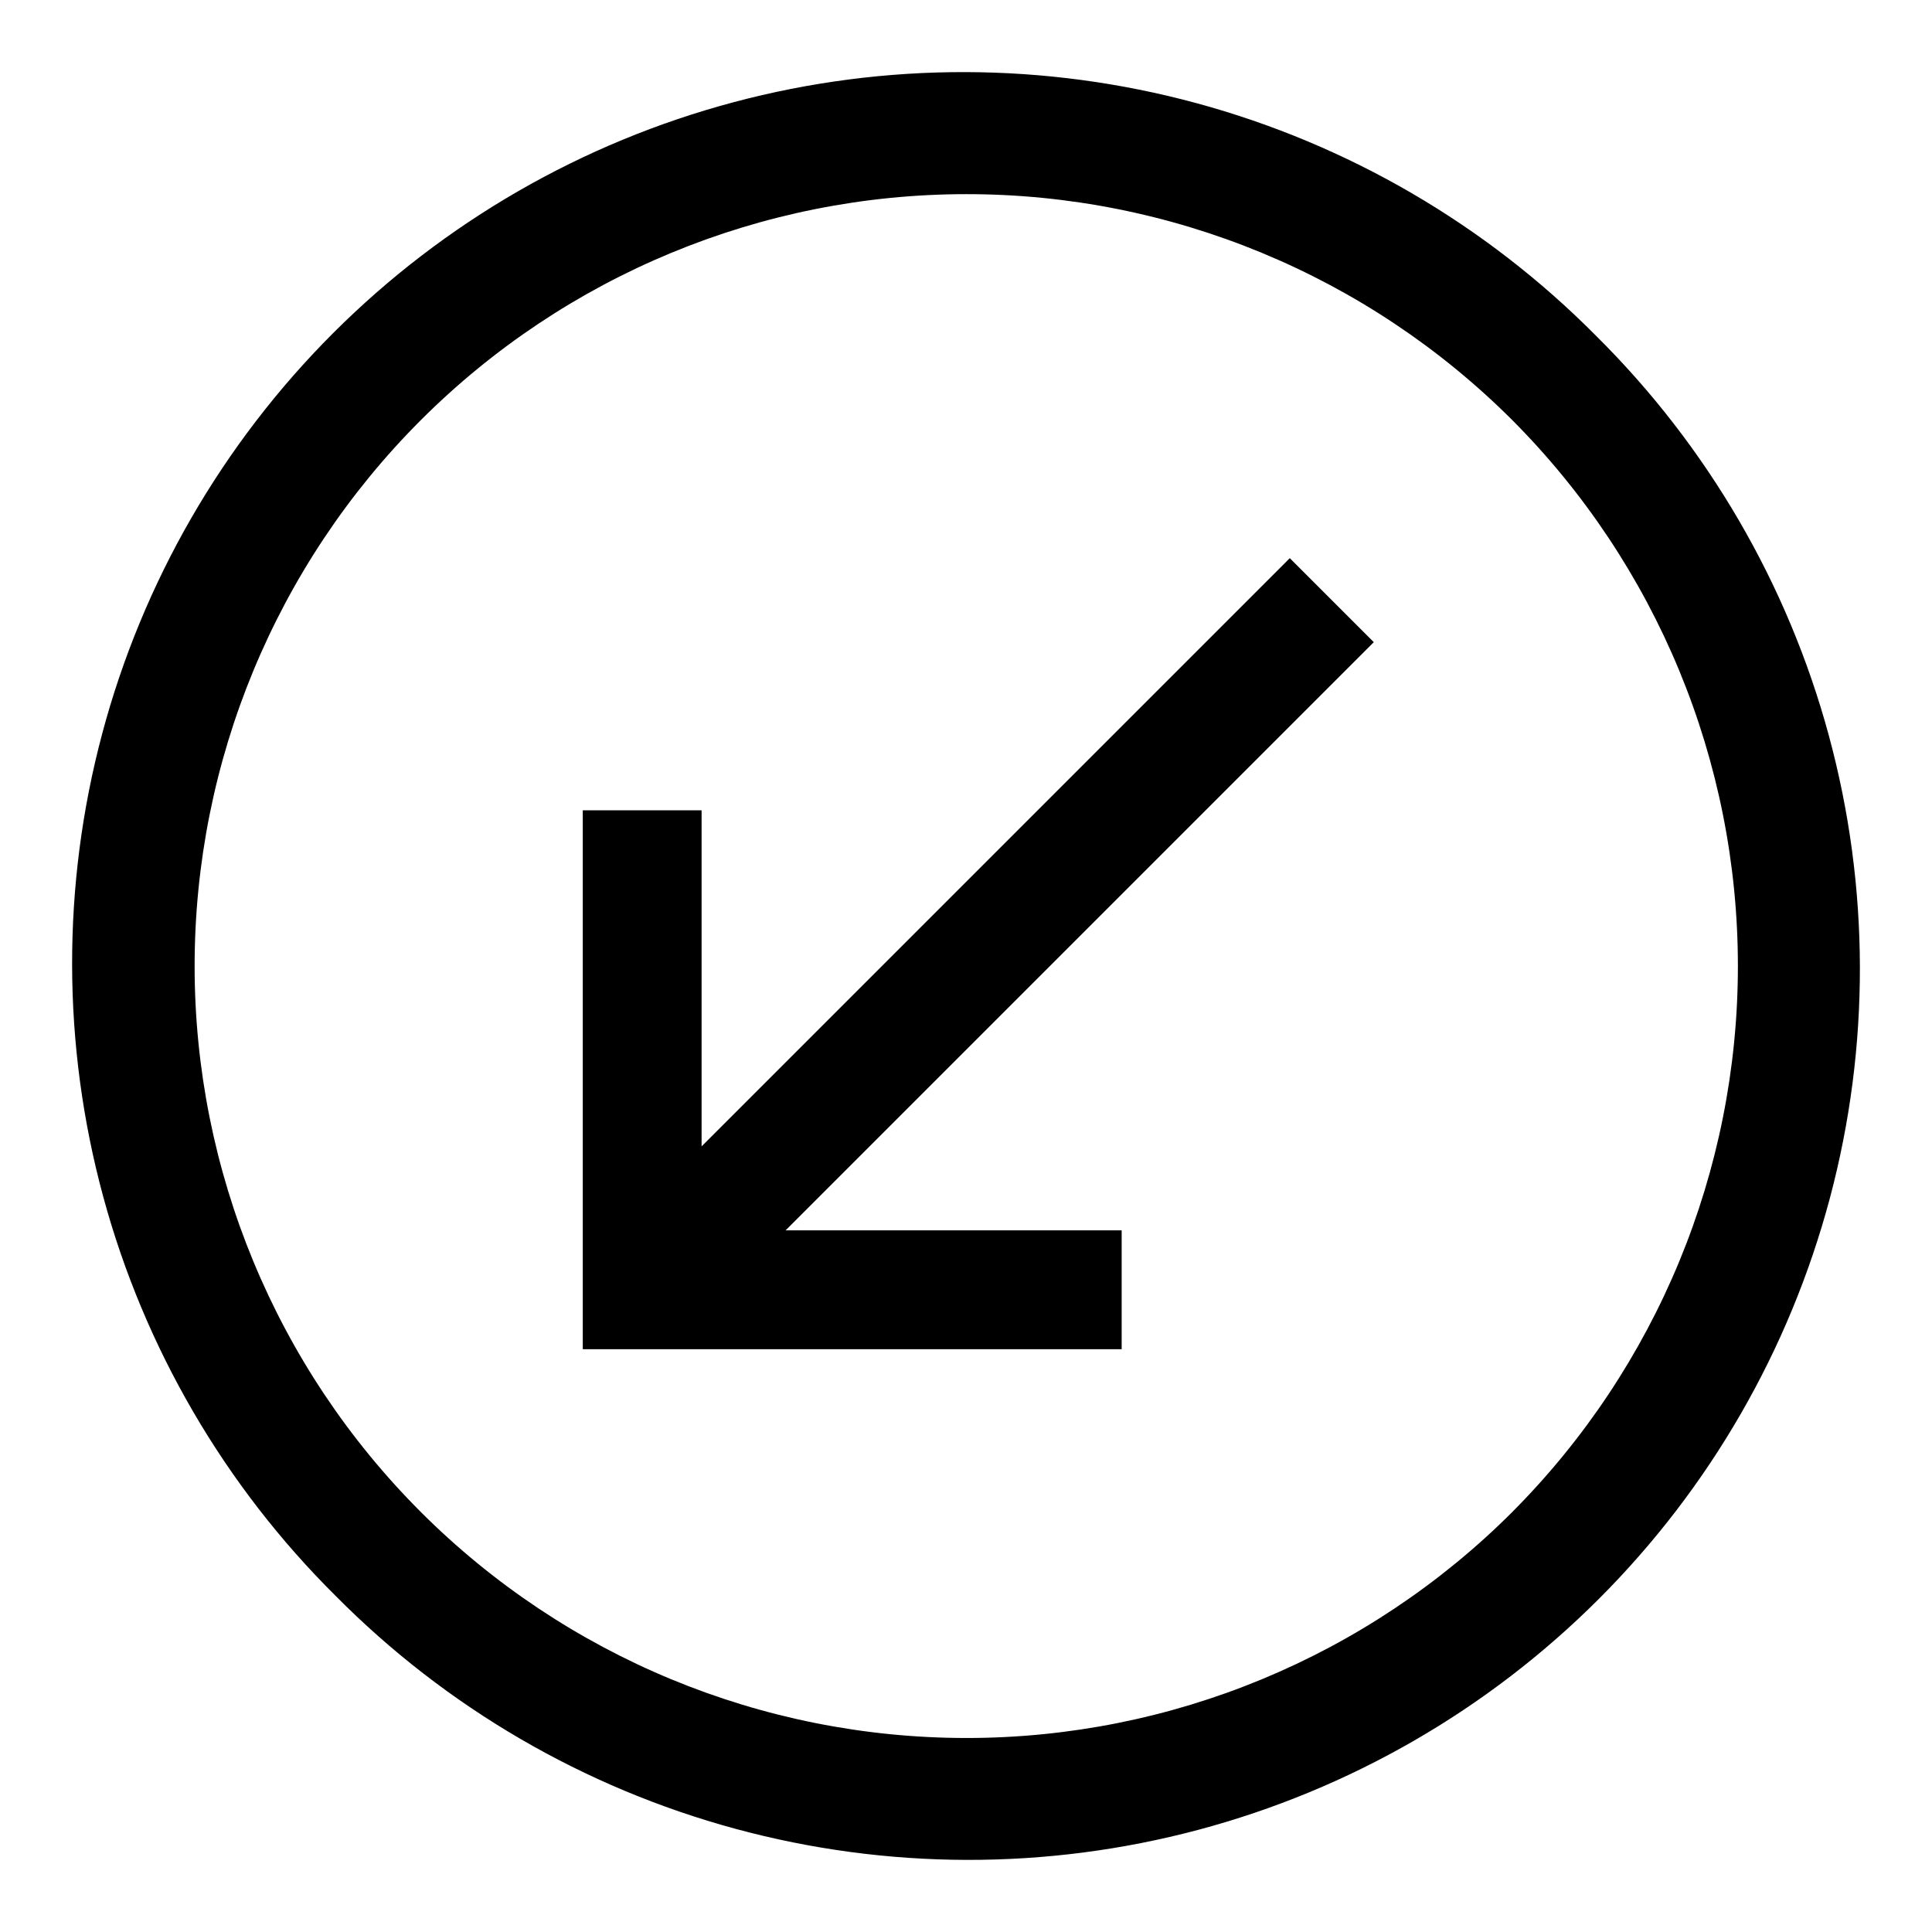
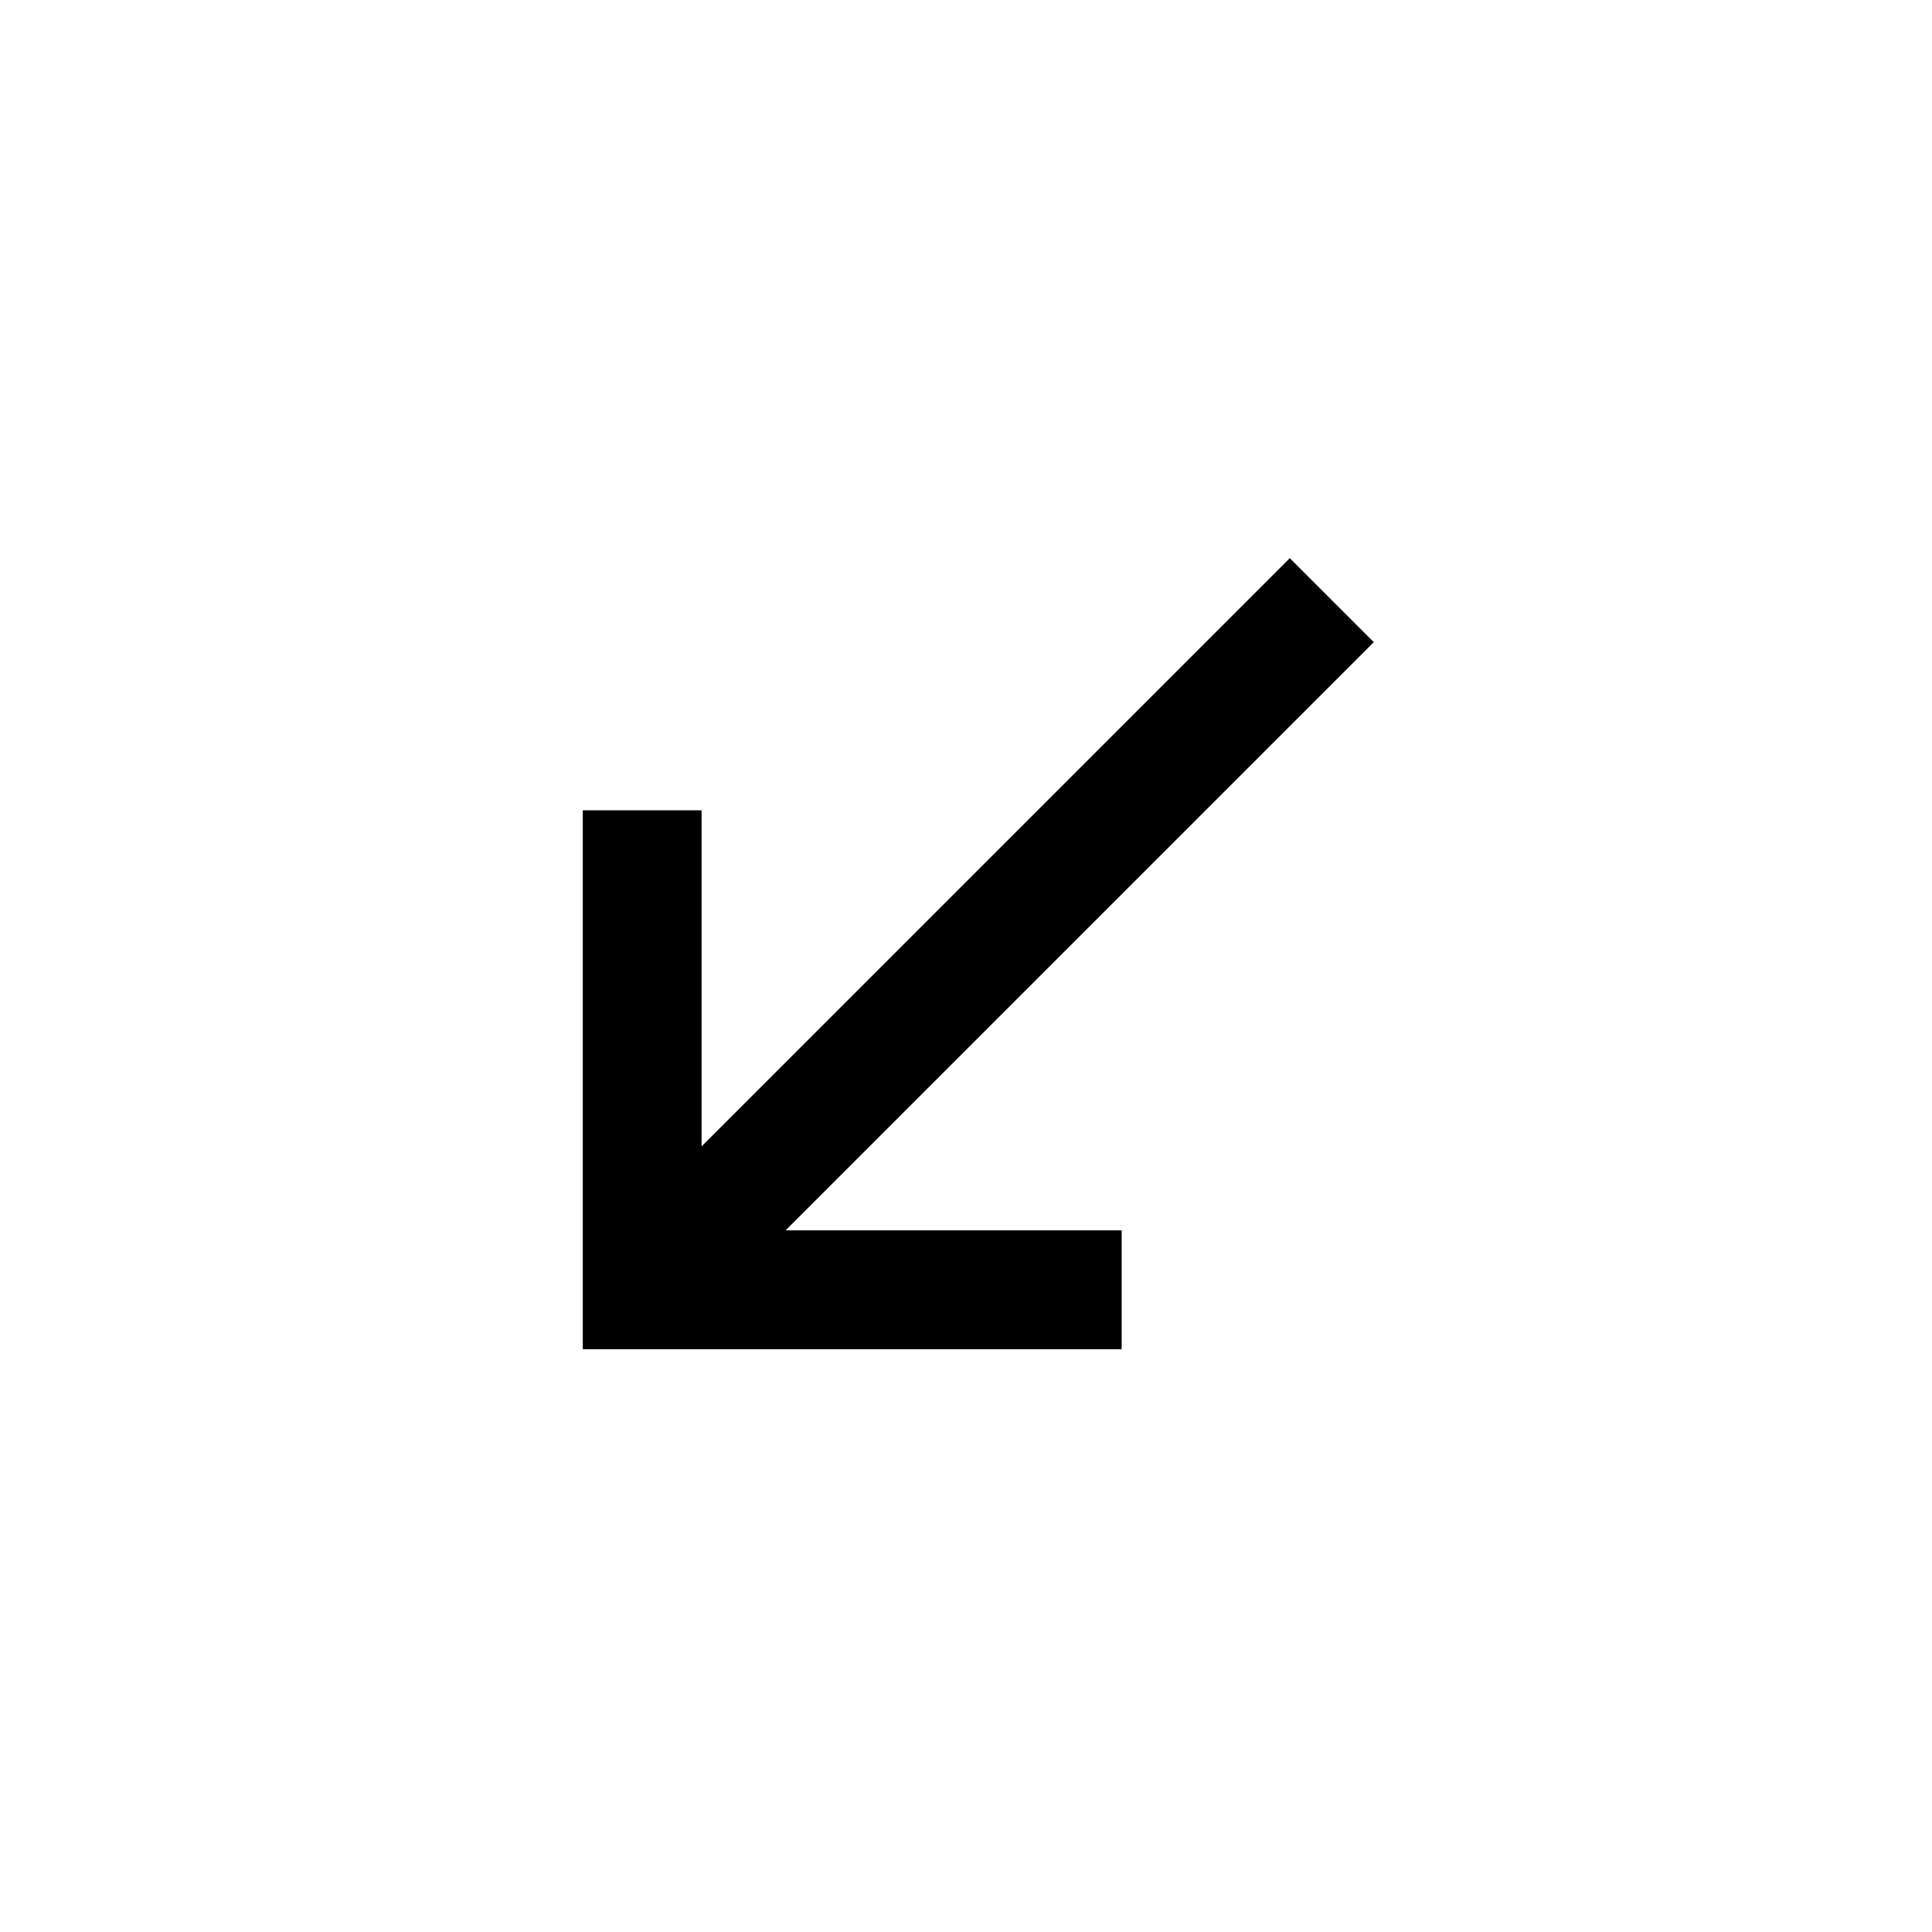
<svg xmlns="http://www.w3.org/2000/svg" fill="#000000" width="800px" height="800px" version="1.1" viewBox="144 144 512 512">
  <g>
-     <path d="m566.99 233.01c-29.266-29.523-65.809-50.797-105.93-61.676-40.121-10.875-82.406-10.969-122.58-0.266-40.172 10.699-76.805 31.812-106.2 61.211-29.398 29.395-50.512 66.027-61.211 106.2-10.703 40.172-10.609 82.457 0.266 122.58 10.879 40.125 32.152 76.668 61.676 105.93 29.27 29.523 65.809 50.801 105.93 61.676s82.406 10.969 122.58 0.27c40.172-10.703 76.805-31.816 106.2-61.215 29.398-29.395 50.512-66.027 61.215-106.2 10.699-40.172 10.605-82.453-0.27-122.58s-32.152-76.664-61.676-105.93zm-22.262 311.73v0.004c-38.375 38.336-90.406 59.859-144.65 59.844-54.246-0.02-106.26-21.582-144.61-59.945-38.348-38.359-59.891-90.383-59.891-144.62 0-54.246 21.543-106.27 59.891-144.63s90.363-59.926 144.61-59.941c54.242-0.02 106.27 21.504 144.65 59.84 38.316 38.418 59.832 90.461 59.832 144.72 0 54.258-21.516 106.3-59.832 144.72z" />
    <path d="m485.81 291.92-155.88 155.88v-89.062h-31.488v142.81h142.81v-31.488h-89.062l155.88-155.88z" />
  </g>
</svg>